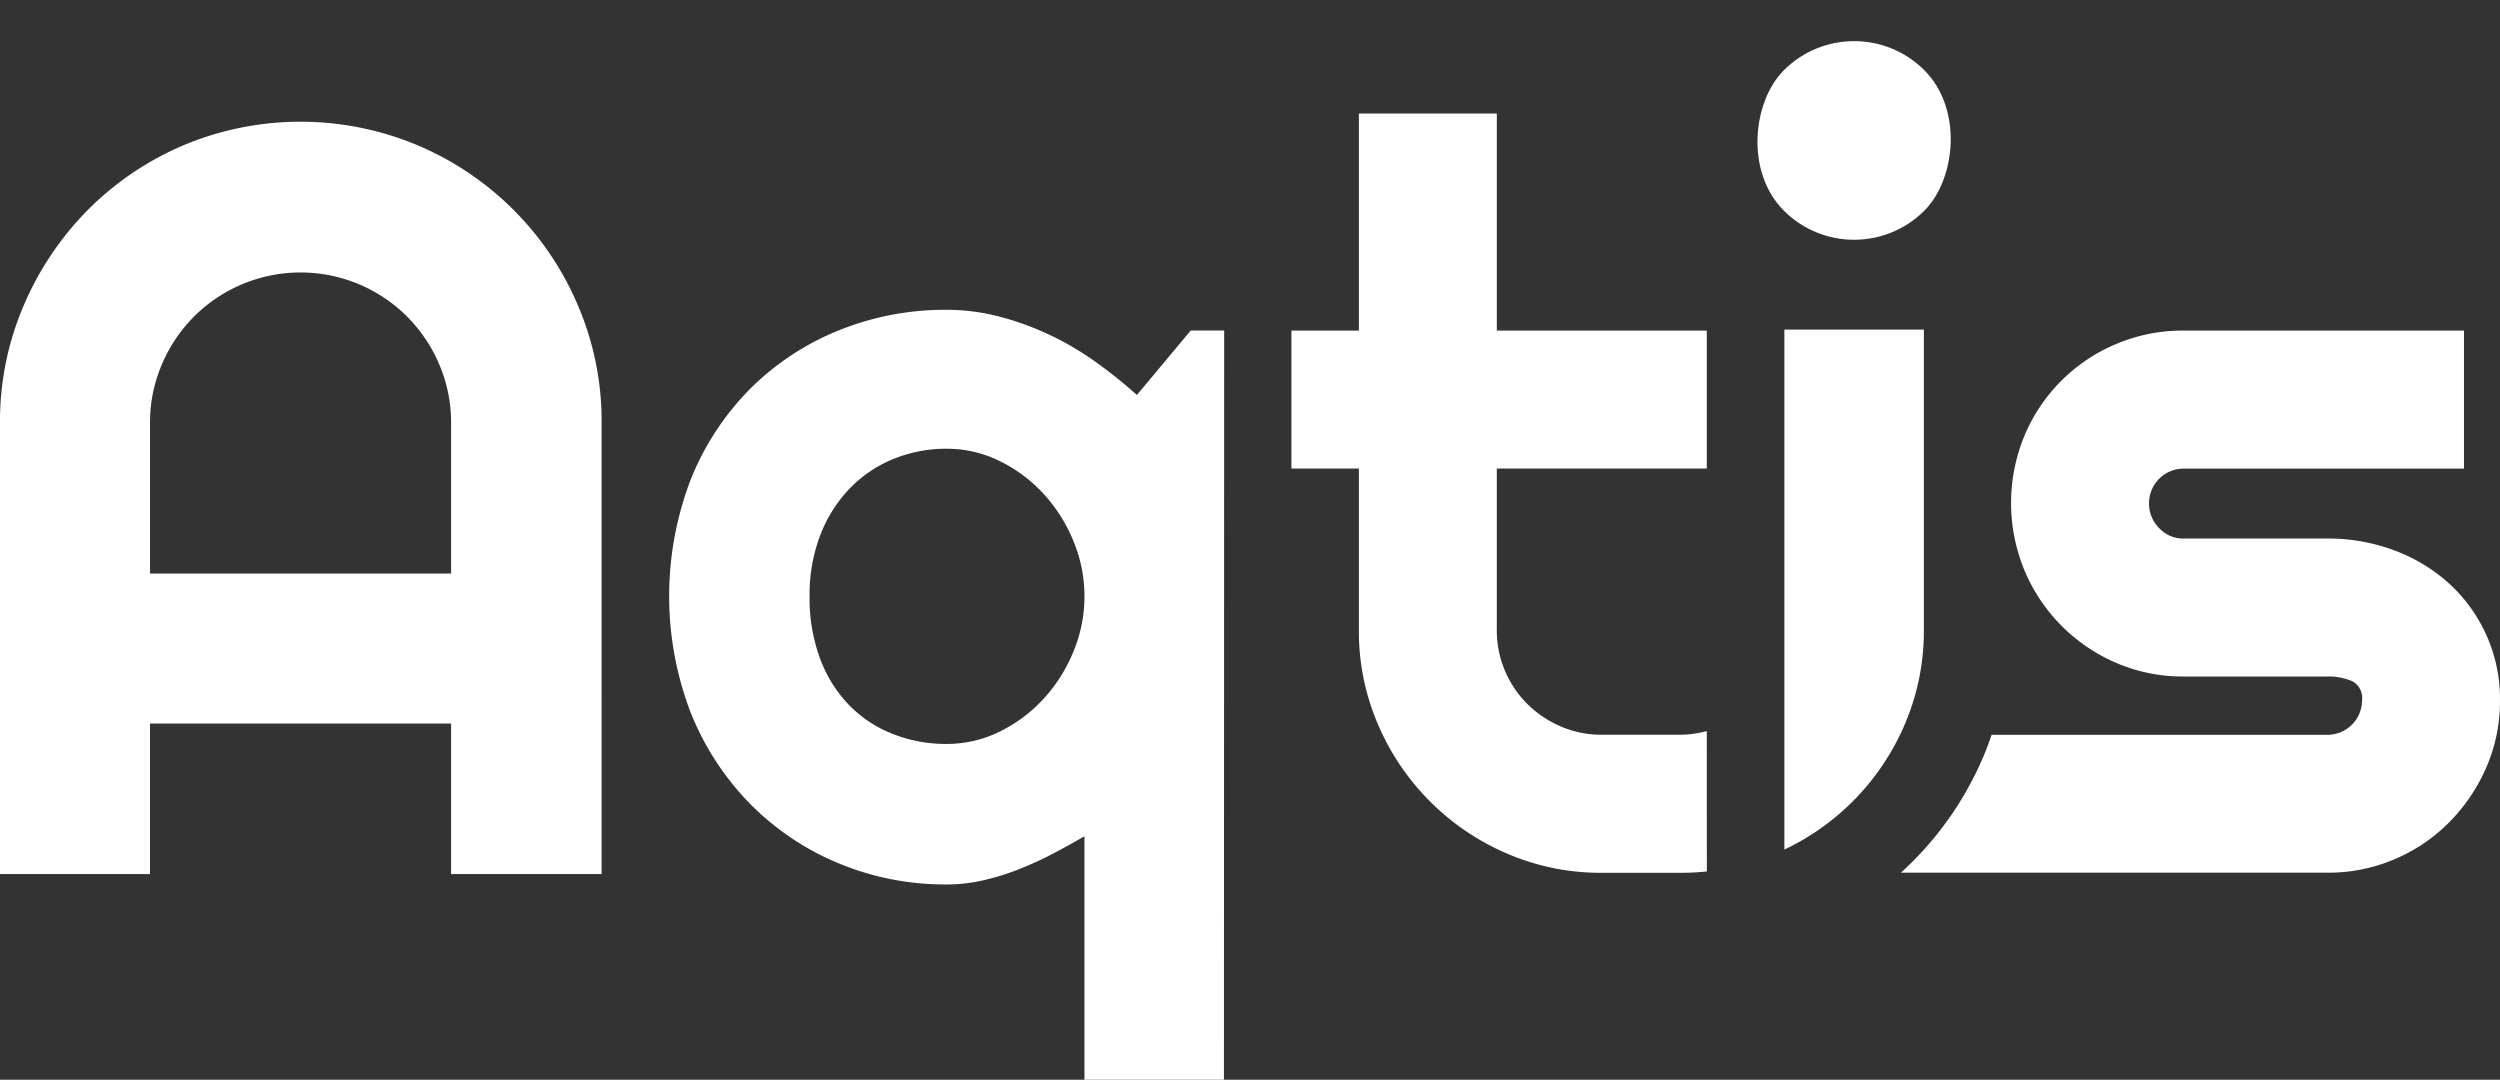
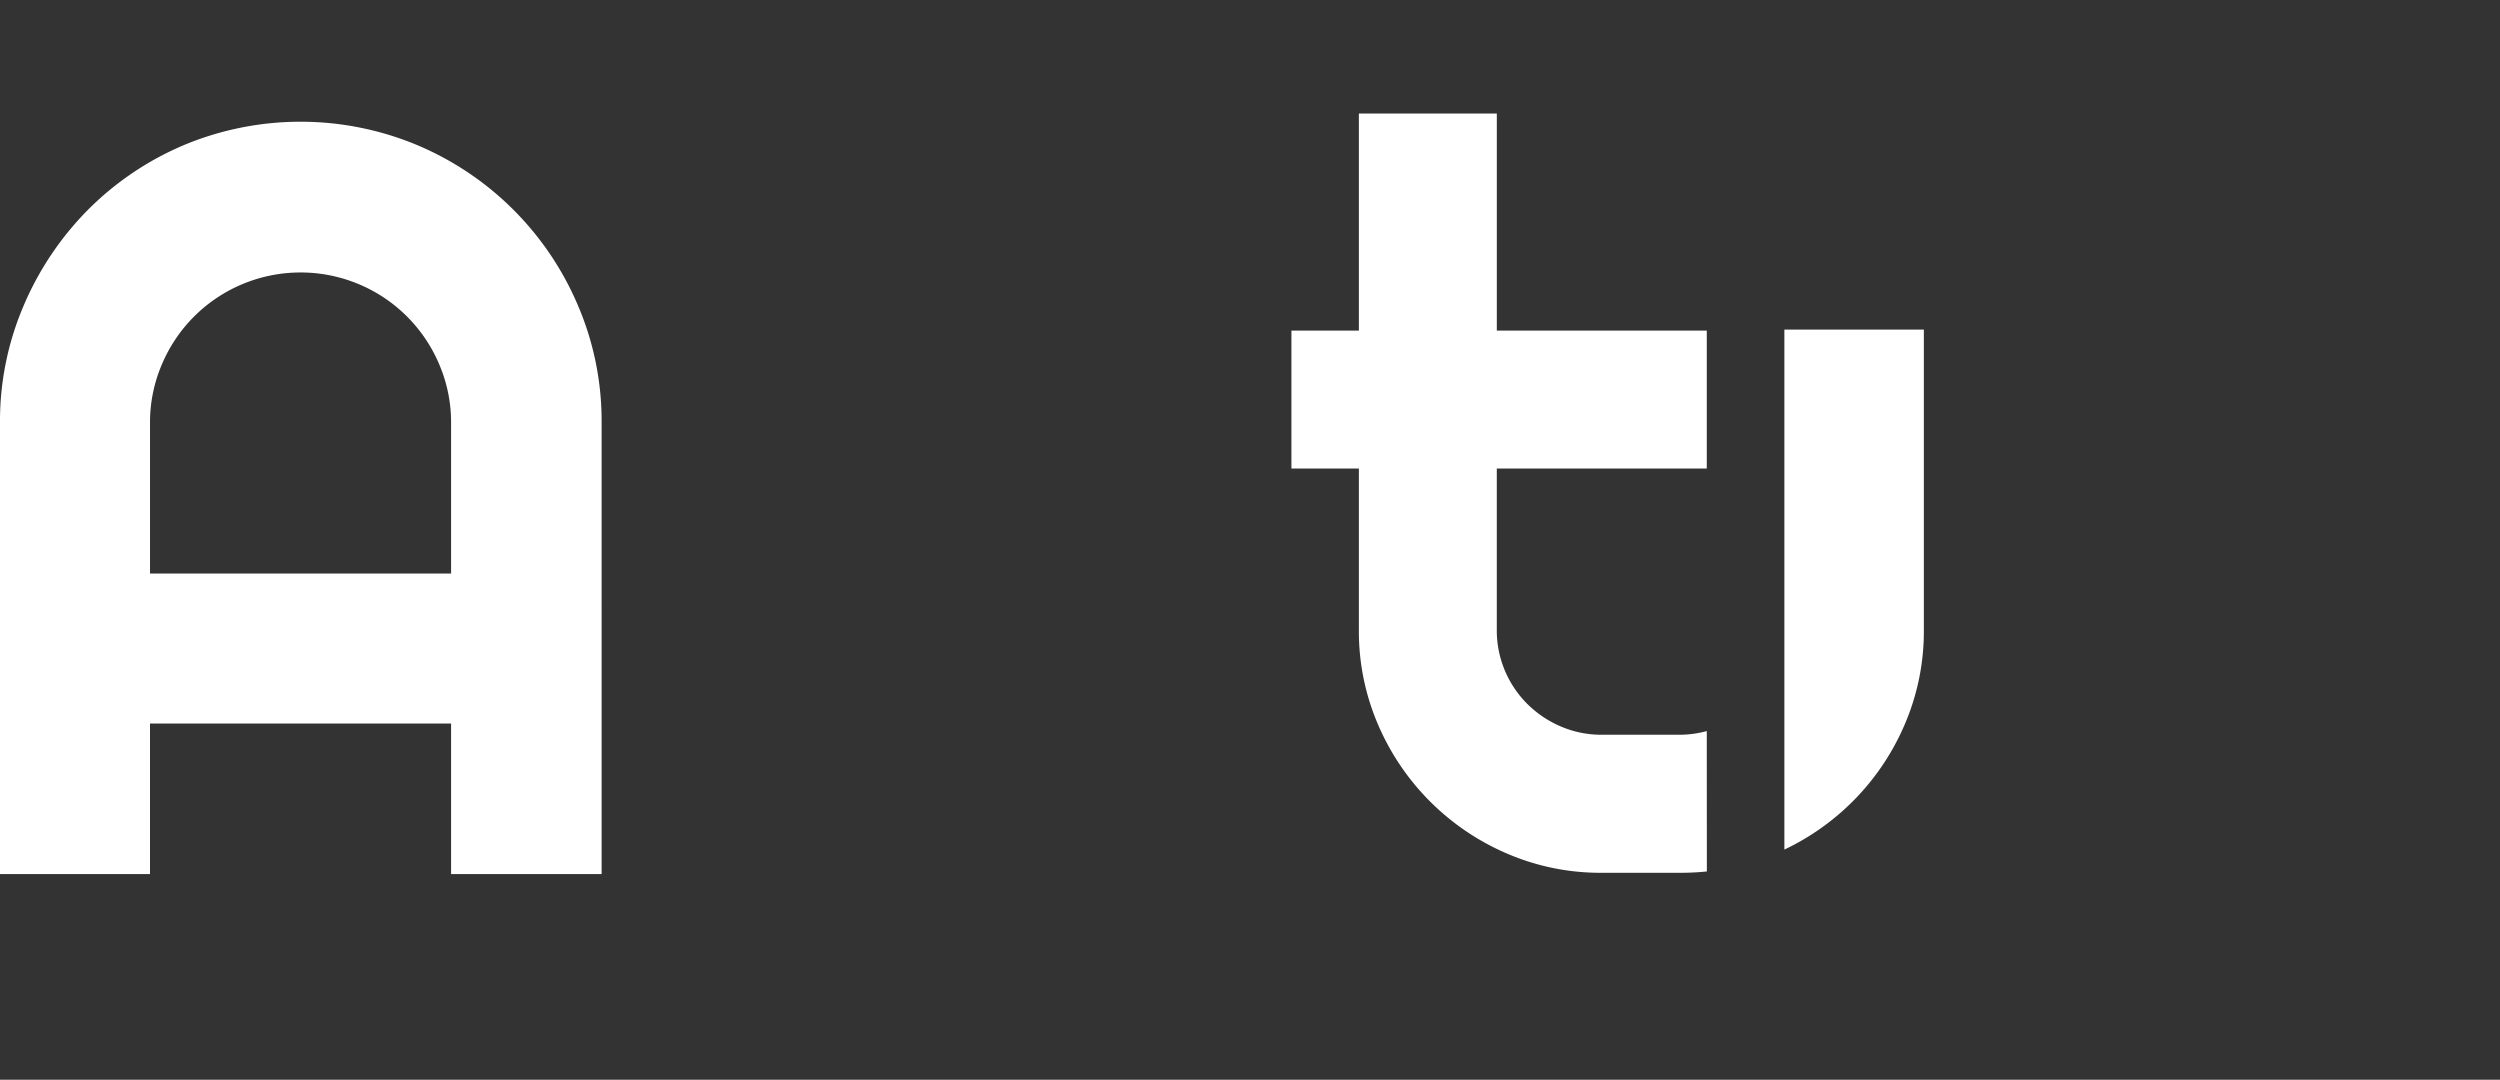
<svg xmlns="http://www.w3.org/2000/svg" width="120" height="51.827" viewBox="0 0 120 51.827">
  <rect x="0" y="0" width="120" height="51.827" fill="#333333" stroke="none" />
  <g id="Groupe_4" data-name="Groupe 4" transform="translate(-184.313 -245.993)">
-     <path id="Tracé_1" data-name="Tracé 1" d="M308.568,328.152h-6.695V316.466q-.755.438-1.546.852a16.44,16.44,0,0,1-1.631.743,11.862,11.862,0,0,1-1.7.523,7.91,7.91,0,0,1-1.741.195,13.3,13.3,0,0,1-5.173-1.011,12.9,12.9,0,0,1-4.236-2.836,13.292,13.292,0,0,1-2.861-4.37,15.633,15.633,0,0,1,0-11.247,13.022,13.022,0,0,1,2.861-4.346,12.781,12.781,0,0,1,4.236-2.787,13.588,13.588,0,0,1,5.173-.986,9.977,9.977,0,0,1,2.5.317,13.7,13.7,0,0,1,2.4.864,14.334,14.334,0,0,1,2.227,1.3,22.931,22.931,0,0,1,2.009,1.607l2.581-3.092h1.607Zm-6.695-23.2a6.909,6.909,0,0,0-.523-2.641,7.59,7.59,0,0,0-1.424-2.265,7.082,7.082,0,0,0-2.106-1.582,5.715,5.715,0,0,0-2.568-.6,6.654,6.654,0,0,0-2.569.5,6.11,6.11,0,0,0-2.093,1.424,6.709,6.709,0,0,0-1.4,2.228,7.982,7.982,0,0,0-.511,2.934,8.319,8.319,0,0,0,.511,3.007,6.387,6.387,0,0,0,1.4,2.227,5.972,5.972,0,0,0,2.093,1.375,6.943,6.943,0,0,0,2.569.475,5.706,5.706,0,0,0,2.568-.6,7.079,7.079,0,0,0,2.106-1.583,7.6,7.6,0,0,0,1.424-2.264A6.91,6.91,0,0,0,301.873,304.951Z" transform="translate(-65.506 -30.332)" fill="#fff" />
    <g id="Groupe_2" data-name="Groupe 2" transform="translate(275.557 261.862)">
-       <path id="Tracé_2" data-name="Tracé 2" d="M489.765,308.837a7.53,7.53,0,0,0-1.777-2.459,8.135,8.135,0,0,0-2.629-1.595,9,9,0,0,0-3.214-.572h-6.914a1.574,1.574,0,0,1-1.169-.5,1.66,1.66,0,0,1-.487-1.2,1.662,1.662,0,0,1,1.655-1.656h13.463V294.23H475.231a8.152,8.152,0,0,0-3.238.645,8.2,8.2,0,0,0-4.394,4.394,8.448,8.448,0,0,0,0,6.476,8.321,8.321,0,0,0,4.394,4.431,8.025,8.025,0,0,0,3.238.657h6.914a2.834,2.834,0,0,1,1.169.219.908.908,0,0,1,.487.925,1.662,1.662,0,0,1-1.656,1.655H466.019c-.127.372-.263.742-.42,1.1a15.92,15.92,0,0,1-3.369,4.981q-.276.276-.565.537h20.479a8.09,8.09,0,0,0,3.214-.645,8.174,8.174,0,0,0,2.629-1.777,8.64,8.64,0,0,0,1.777-2.629,7.93,7.93,0,0,0,.657-3.226A7.454,7.454,0,0,0,489.765,308.837Z" transform="translate(-461.666 -294.23)" fill="#fff" />
-     </g>
-     <rect id="Rectangle_3" data-name="Rectangle 3" width="9.534" height="9.534" rx="4.767" transform="translate(273.31 245.993) rotate(45)" fill="#fff" />
+       </g>
    <path id="Tracé_3" data-name="Tracé 3" d="M213.191,299.883h-7.226v-7.226H191.513v7.226h-7.2V278.231a14.074,14.074,0,0,1,1.133-5.627,14.7,14.7,0,0,1,3.084-4.6,14.435,14.435,0,0,1,4.582-3.1,14.536,14.536,0,0,1,11.254,0,14.489,14.489,0,0,1,7.691,7.692,14.069,14.069,0,0,1,1.133,5.627Zm-7.226-14.426v-7.225a7.056,7.056,0,0,0-.566-2.807,7.214,7.214,0,0,0-3.852-3.852,7.239,7.239,0,0,0-5.614,0,7.213,7.213,0,0,0-3.852,3.852,7.045,7.045,0,0,0-.567,2.807v7.225Z" transform="translate(0 -11.935)" fill="#fff" />
    <g id="Groupe_3" data-name="Groupe 3" transform="translate(246.3 251.442)">
      <path id="Tracé_4" data-name="Tracé 4" d="M444.662,294.082v24.96a11.755,11.755,0,0,0,5.782-6.019,11.322,11.322,0,0,0,.913-4.528V294.082Z" transform="translate(-420.999 -283.711)" fill="#fff" />
      <path id="Tracé_5" data-name="Tracé 5" d="M392.671,292.2a5,5,0,0,1-1.315.177h-3.724a4.9,4.9,0,0,1-1.972-.4,5.141,5.141,0,0,1-1.607-1.083,5,5,0,0,1-1.072-1.595,4.95,4.95,0,0,1-.389-1.96V279.6h10.079v-6.622H382.593V262.558h-6.621v10.419h-3.238V279.6h3.238v7.742a11.322,11.322,0,0,0,.912,4.528,11.78,11.78,0,0,0,6.221,6.22,11.316,11.316,0,0,0,4.528.913h3.8a12.162,12.162,0,0,0,1.242-.064Z" transform="translate(-372.733 -262.558)" fill="#fff" />
    </g>
  </g>
</svg>